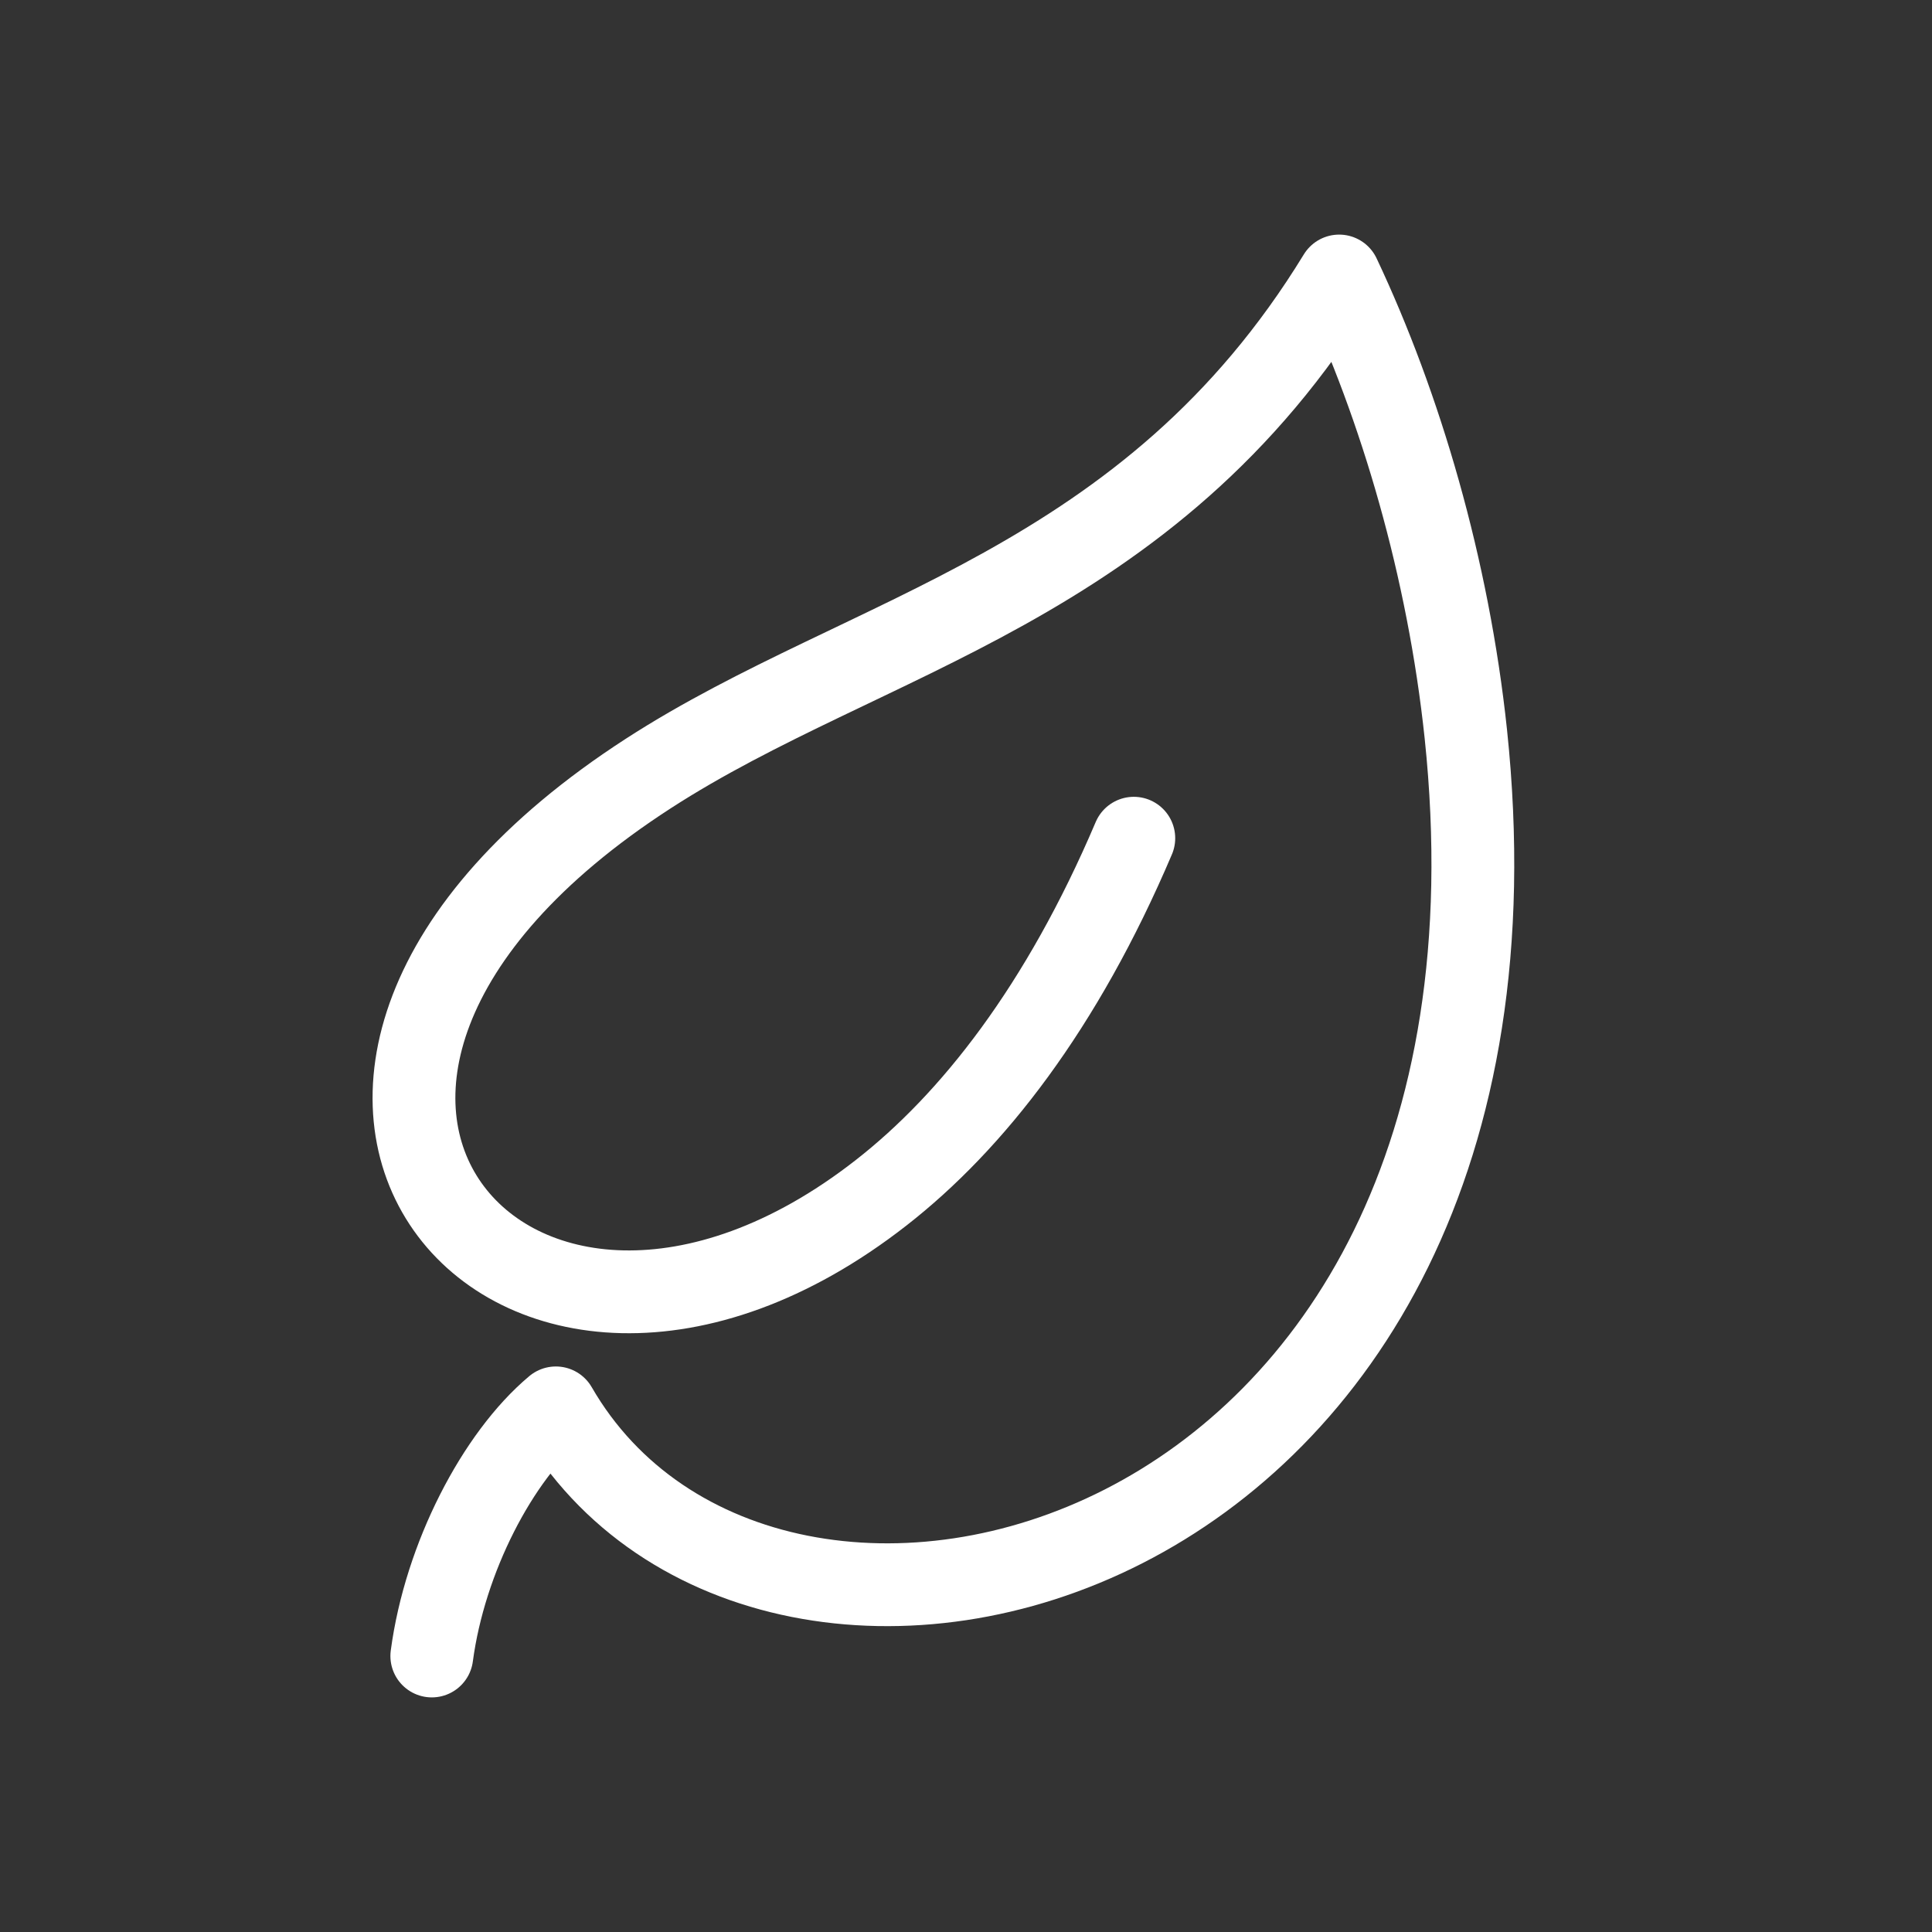
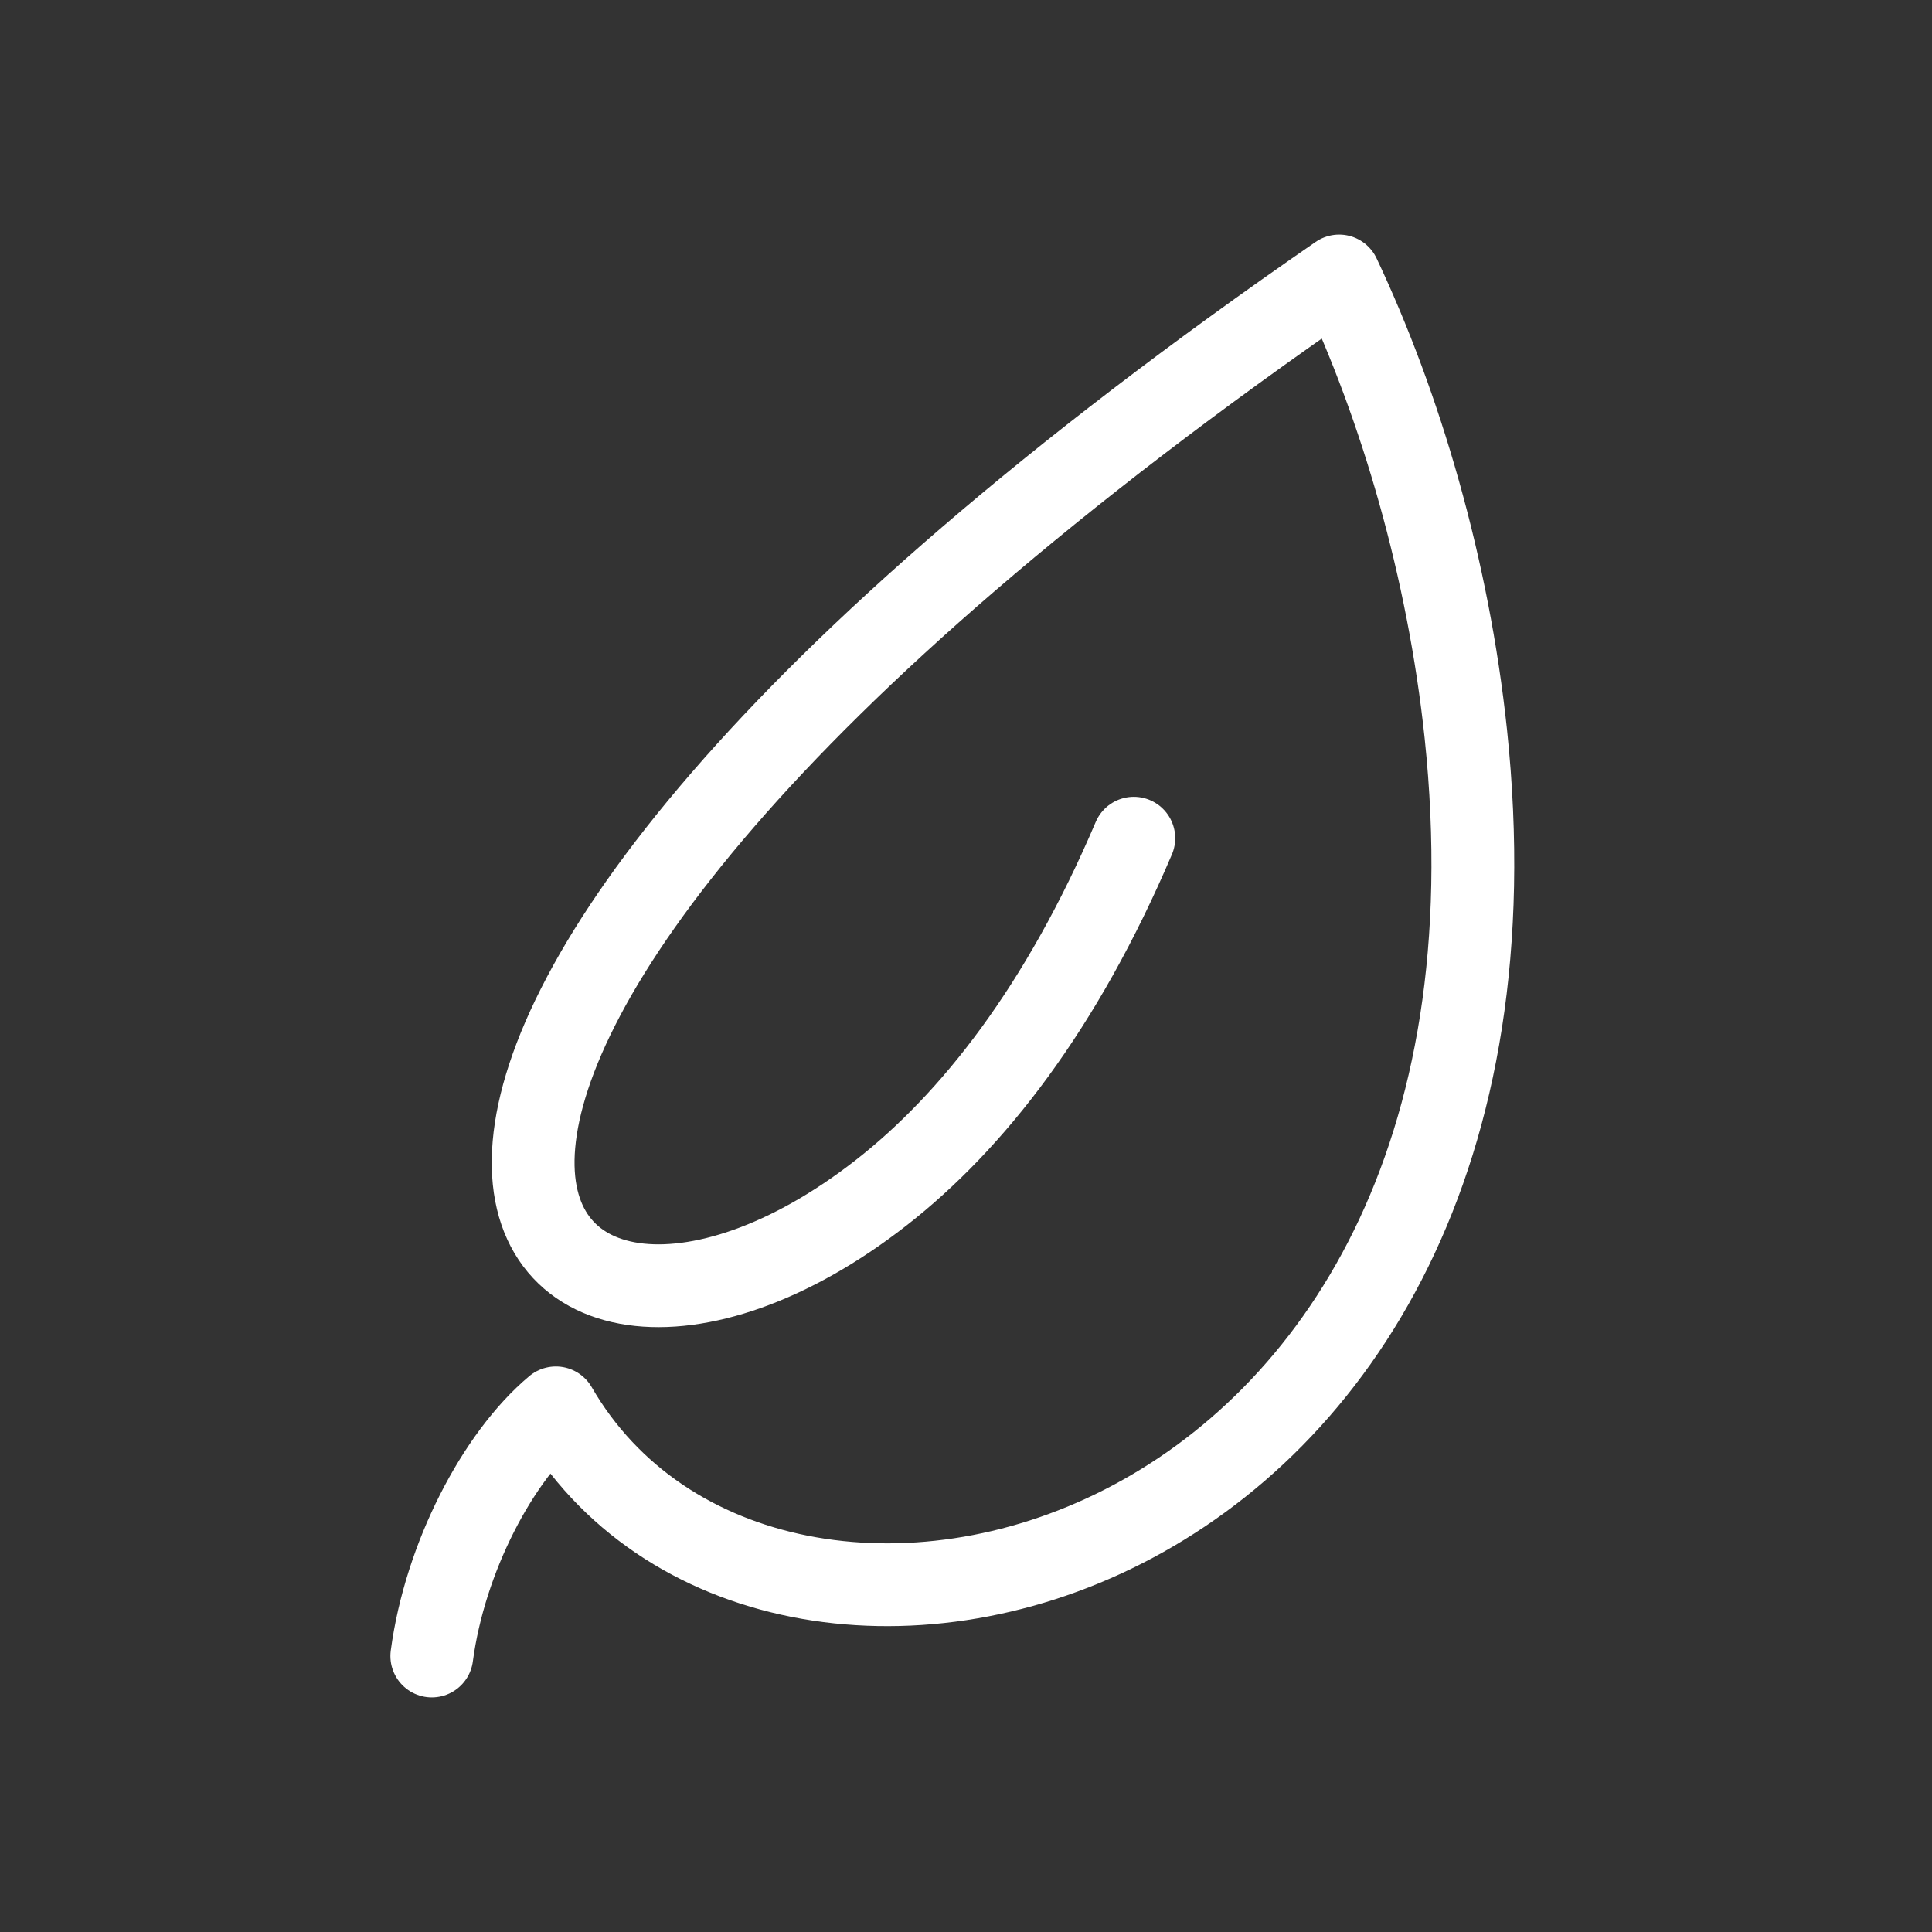
<svg xmlns="http://www.w3.org/2000/svg" width="14" height="14" viewBox="0 0 14 14" fill="none">
  <rect x="0" y="0" width="14" height="14" fill="#333333" stroke="none" />
-   <path d="M3.129 12C3.224 11.287 3.607 10.555 4.028 10.202C5.558 12.854 11.269 11.468 10.622 5.319C10.495 4.12 10.151 2.947 9.704 2C8.323 4.259 6.282 4.58 4.698 5.605C1.232 7.847 3.723 10.721 6.384 8.644C7.046 8.128 7.694 7.301 8.216 6.074" stroke="white" stroke-width="0.6" stroke-miterlimit="22.926" stroke-linecap="round" stroke-linejoin="round" />
+   <path d="M3.129 12C3.224 11.287 3.607 10.555 4.028 10.202C5.558 12.854 11.269 11.468 10.622 5.319C10.495 4.12 10.151 2.947 9.704 2C1.232 7.847 3.723 10.721 6.384 8.644C7.046 8.128 7.694 7.301 8.216 6.074" stroke="white" stroke-width="0.6" stroke-miterlimit="22.926" stroke-linecap="round" stroke-linejoin="round" />
</svg>